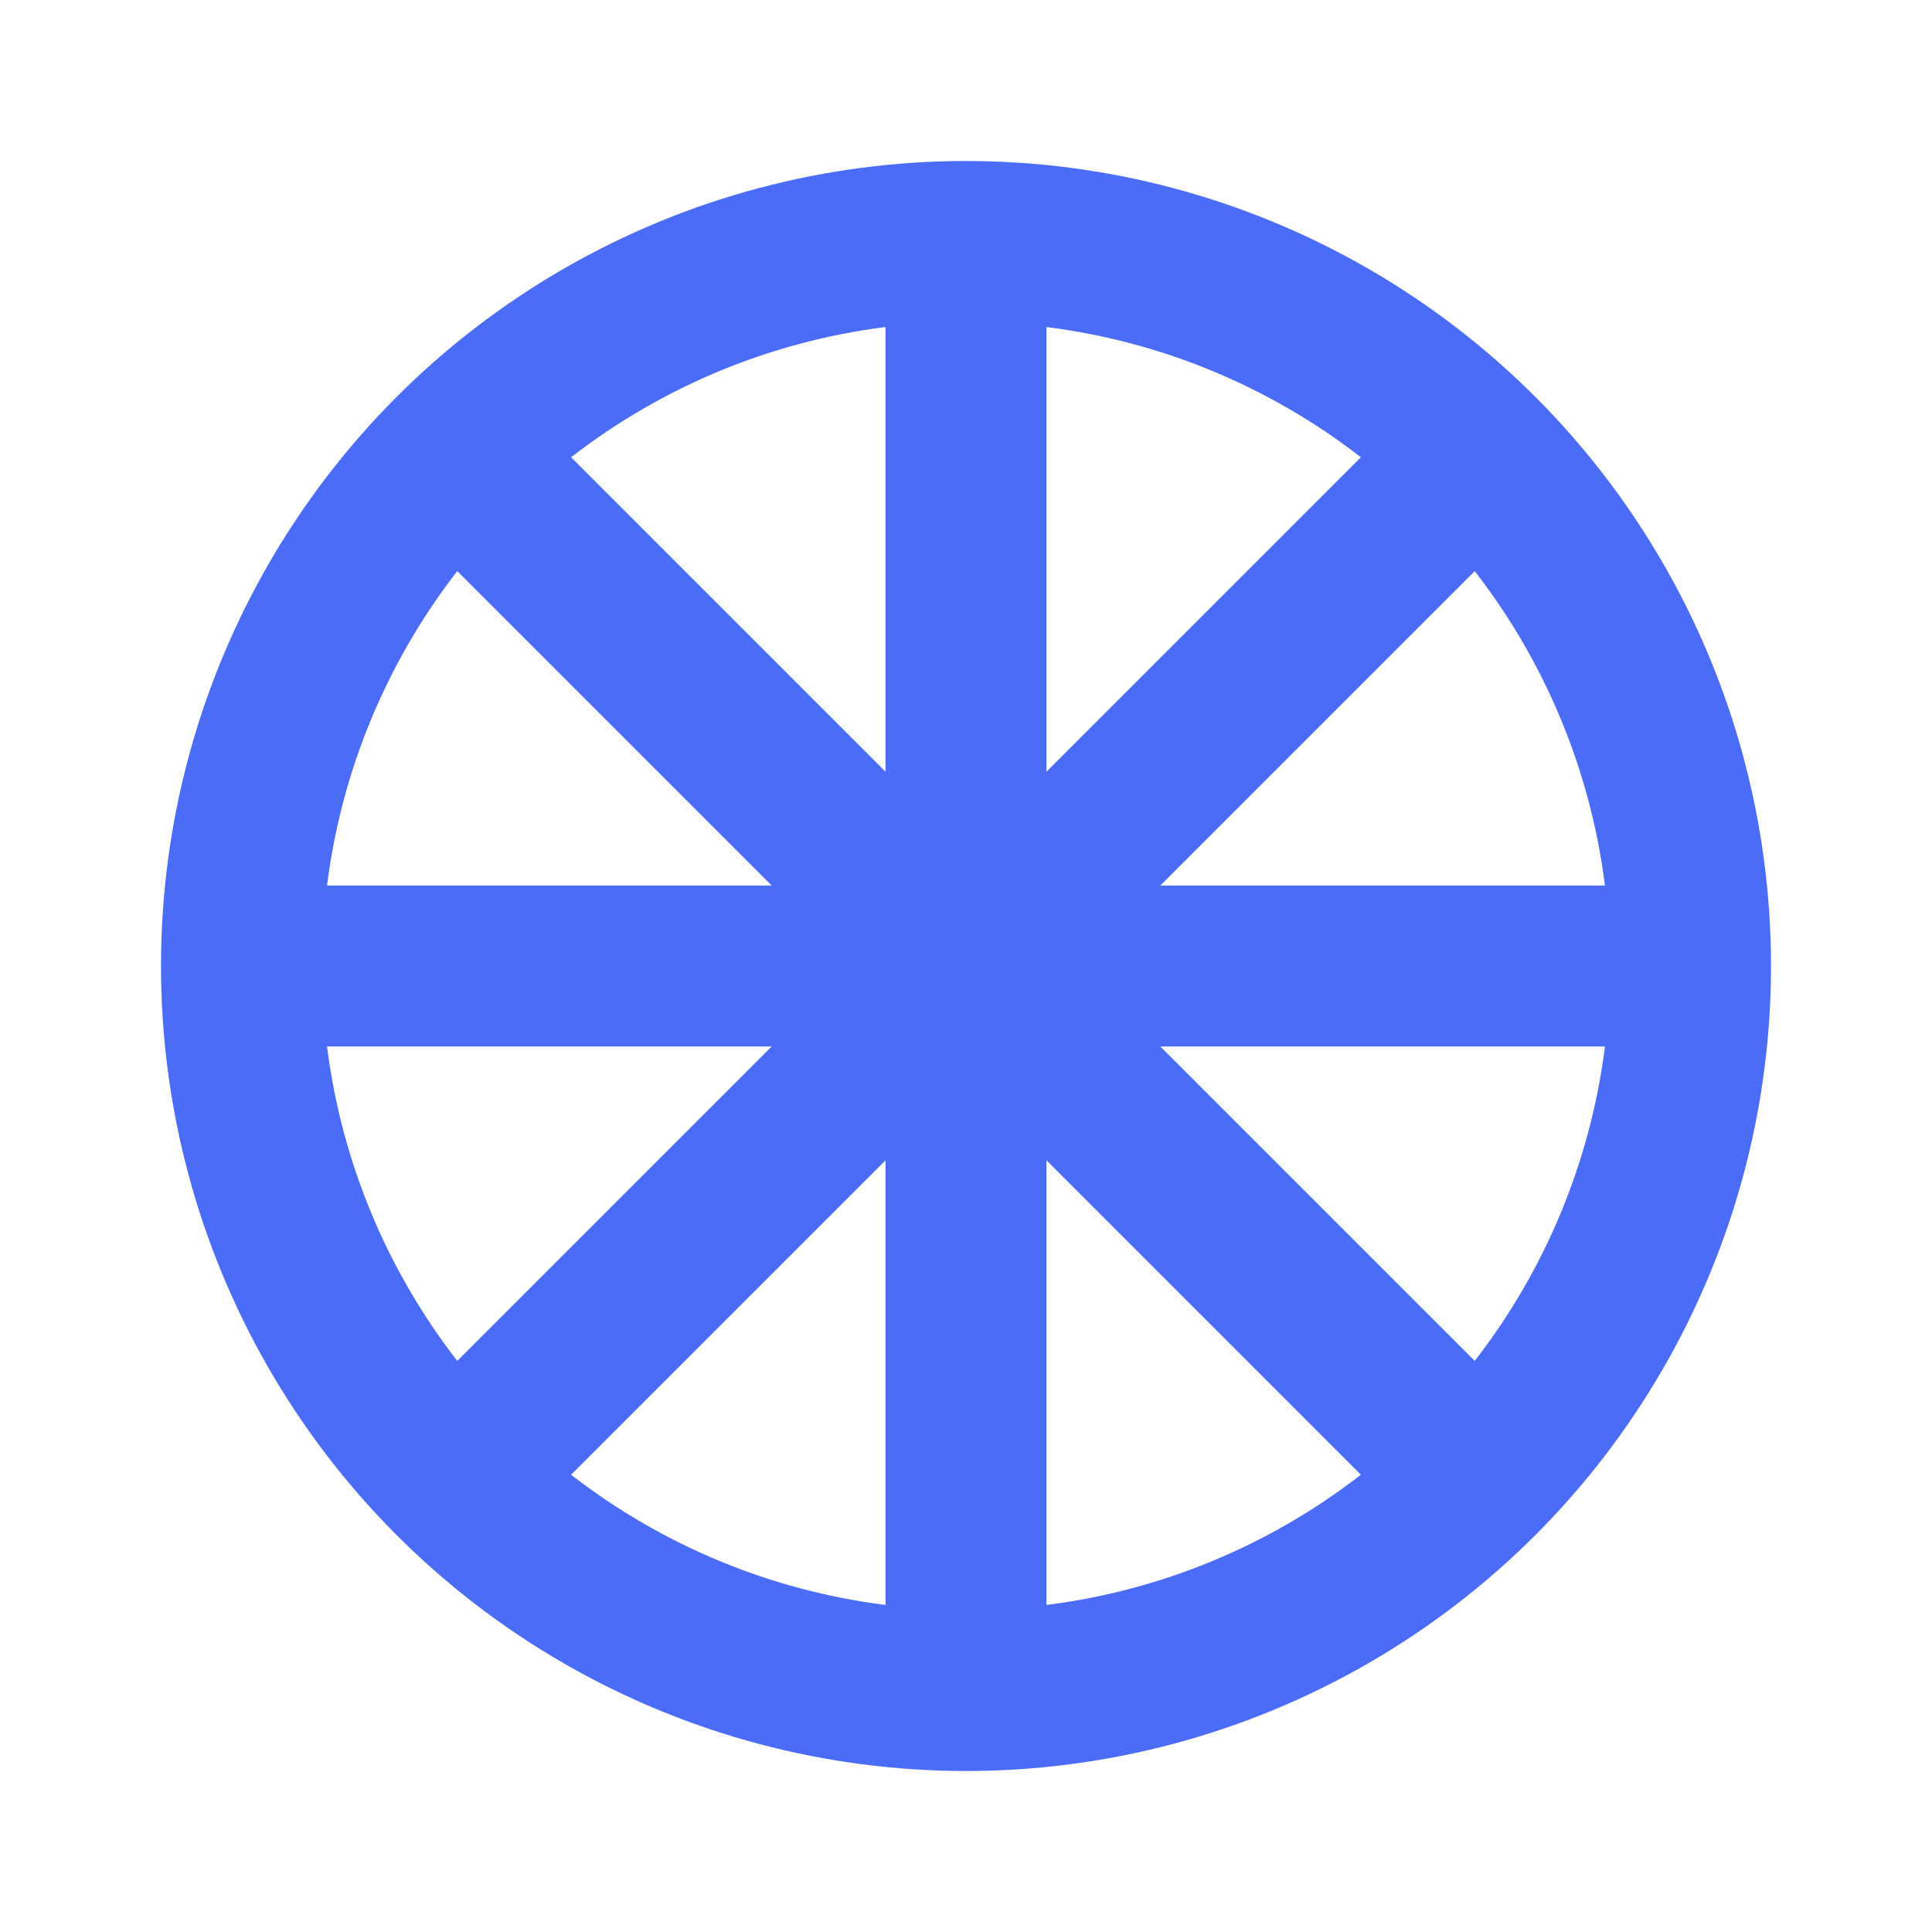
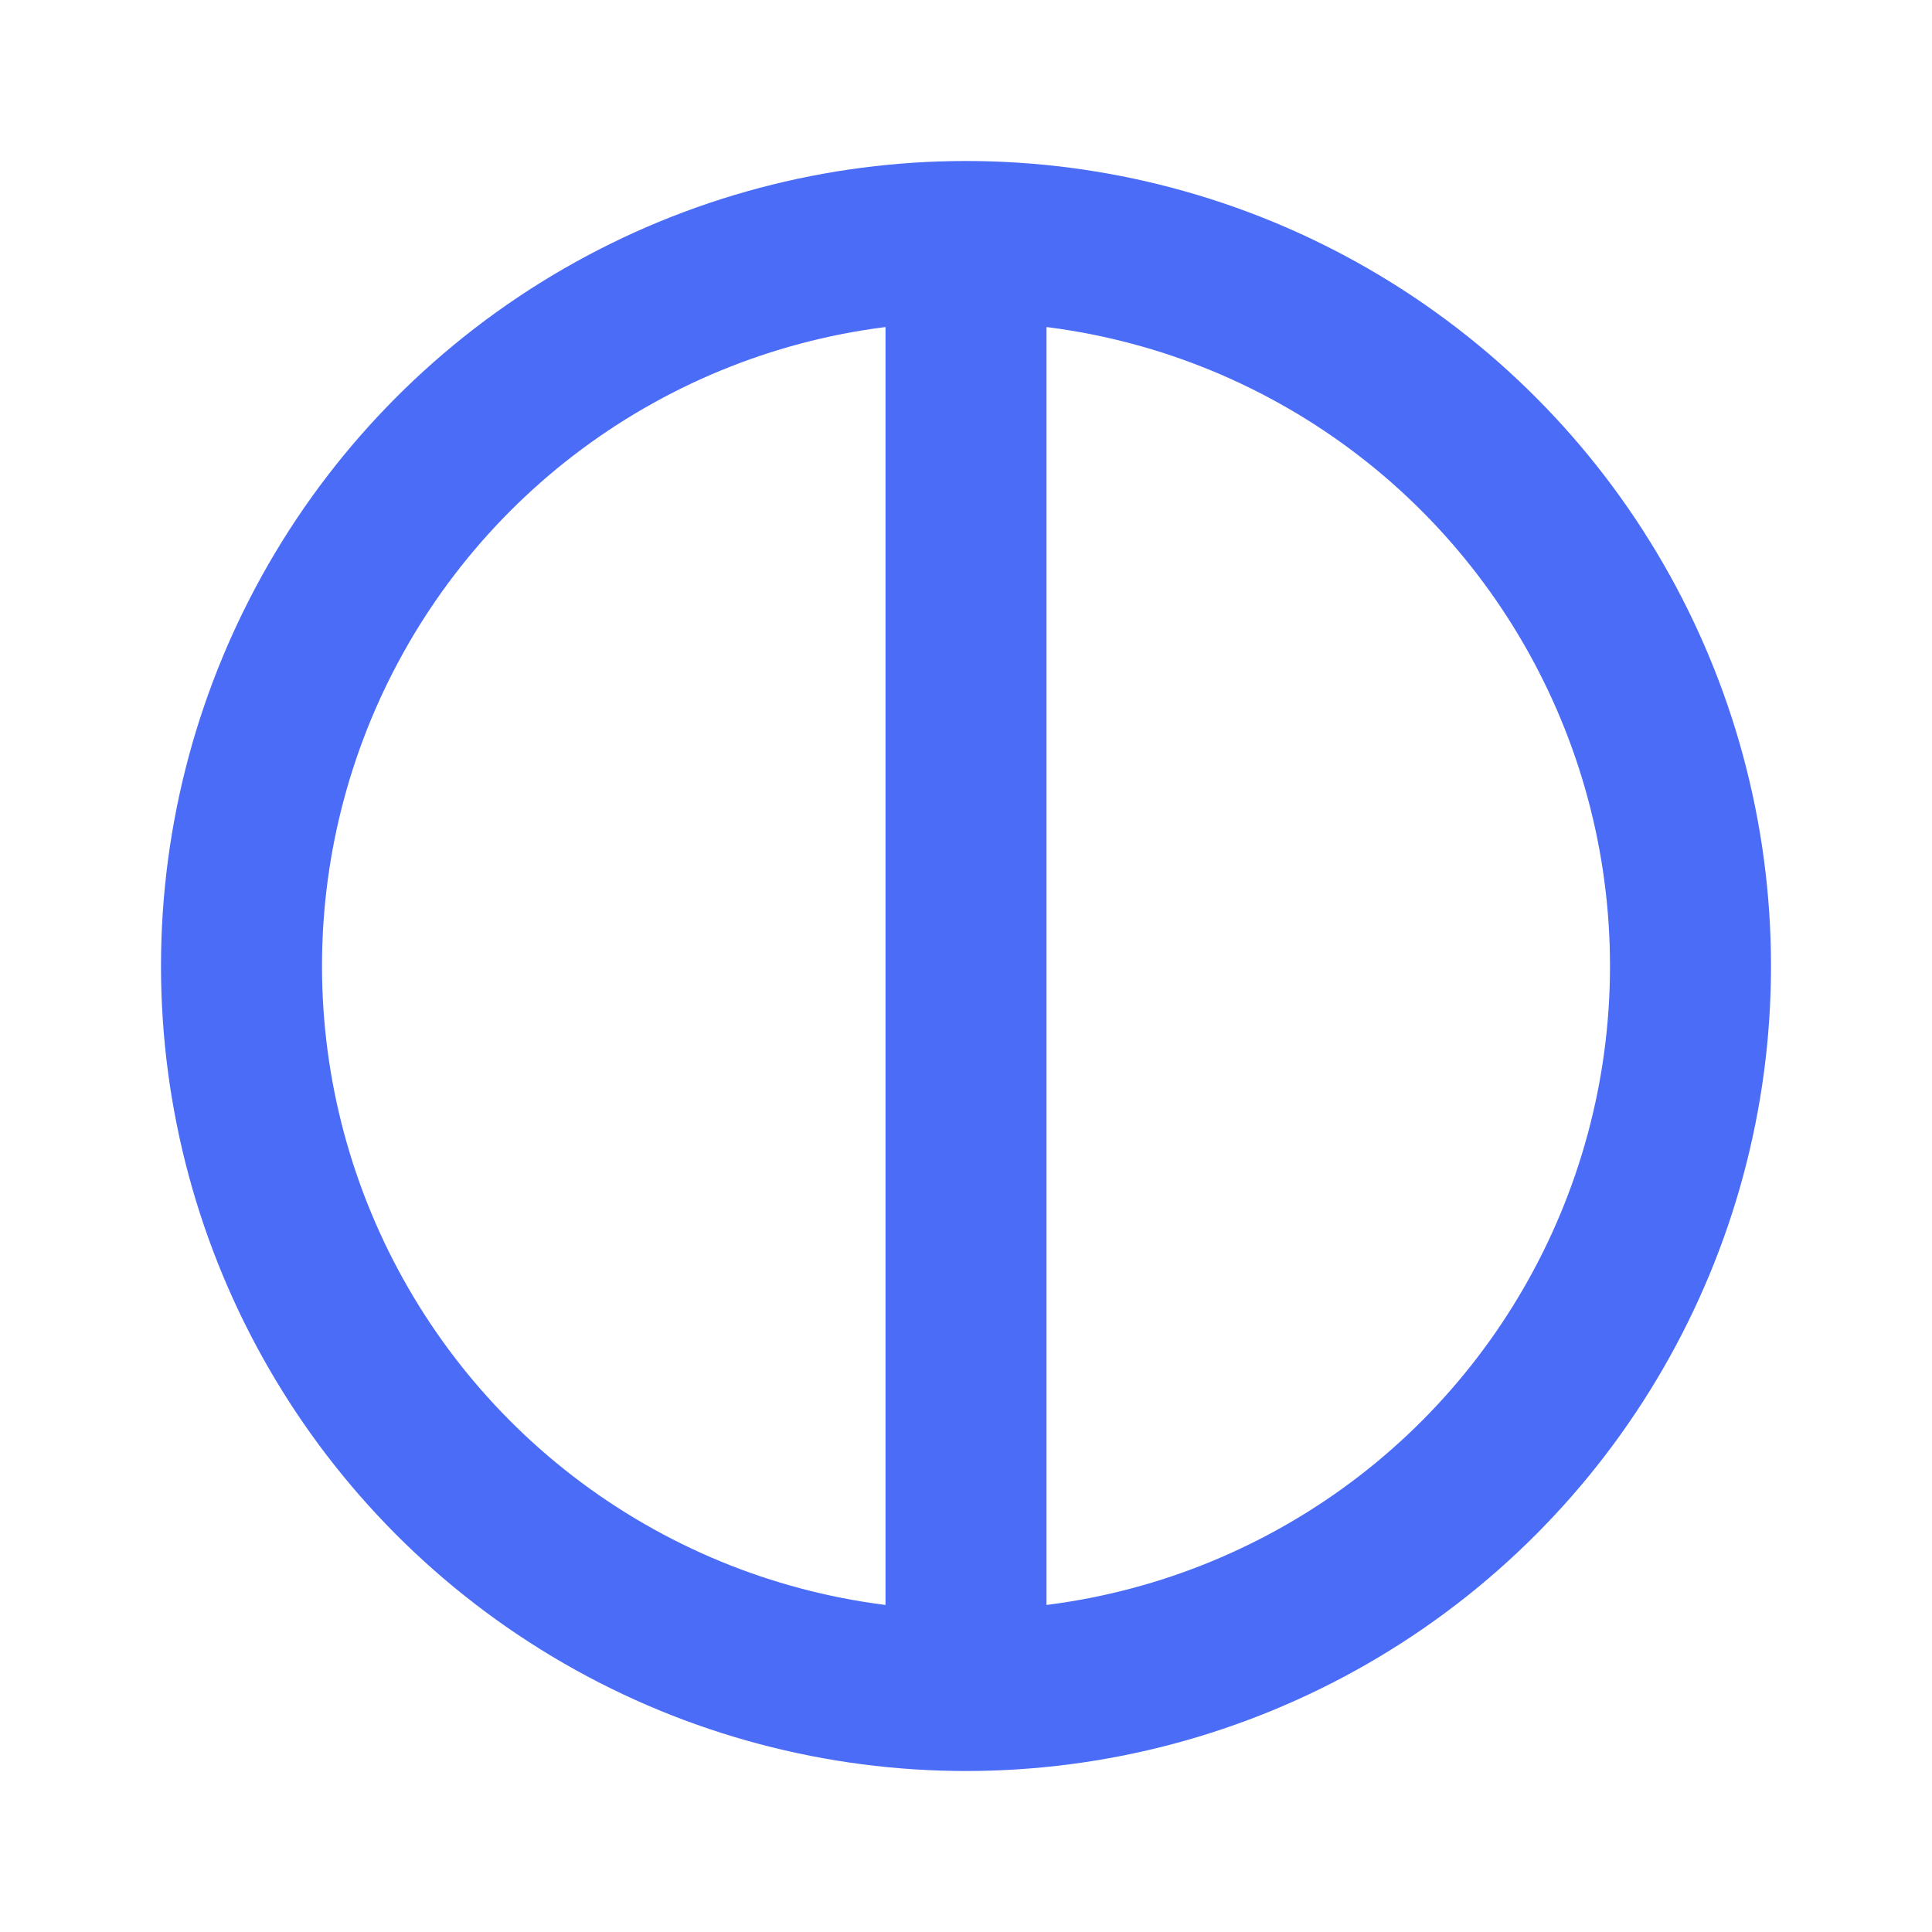
<svg xmlns="http://www.w3.org/2000/svg" width="24" height="24" viewBox="0 0 24 24" fill="none">
  <circle cx="12" cy="12" r="9" stroke="#4A6CF7" stroke-width="2" />
-   <path d="M3 12H21" stroke="#4A6CF7" stroke-width="2" />
  <path d="M12 3V21" stroke="#4A6CF7" stroke-width="2" />
-   <path d="M5 5L19 19" stroke="#4A6CF7" stroke-width="2" />
-   <path d="M19 5L5 19" stroke="#4A6CF7" stroke-width="2" />
</svg>